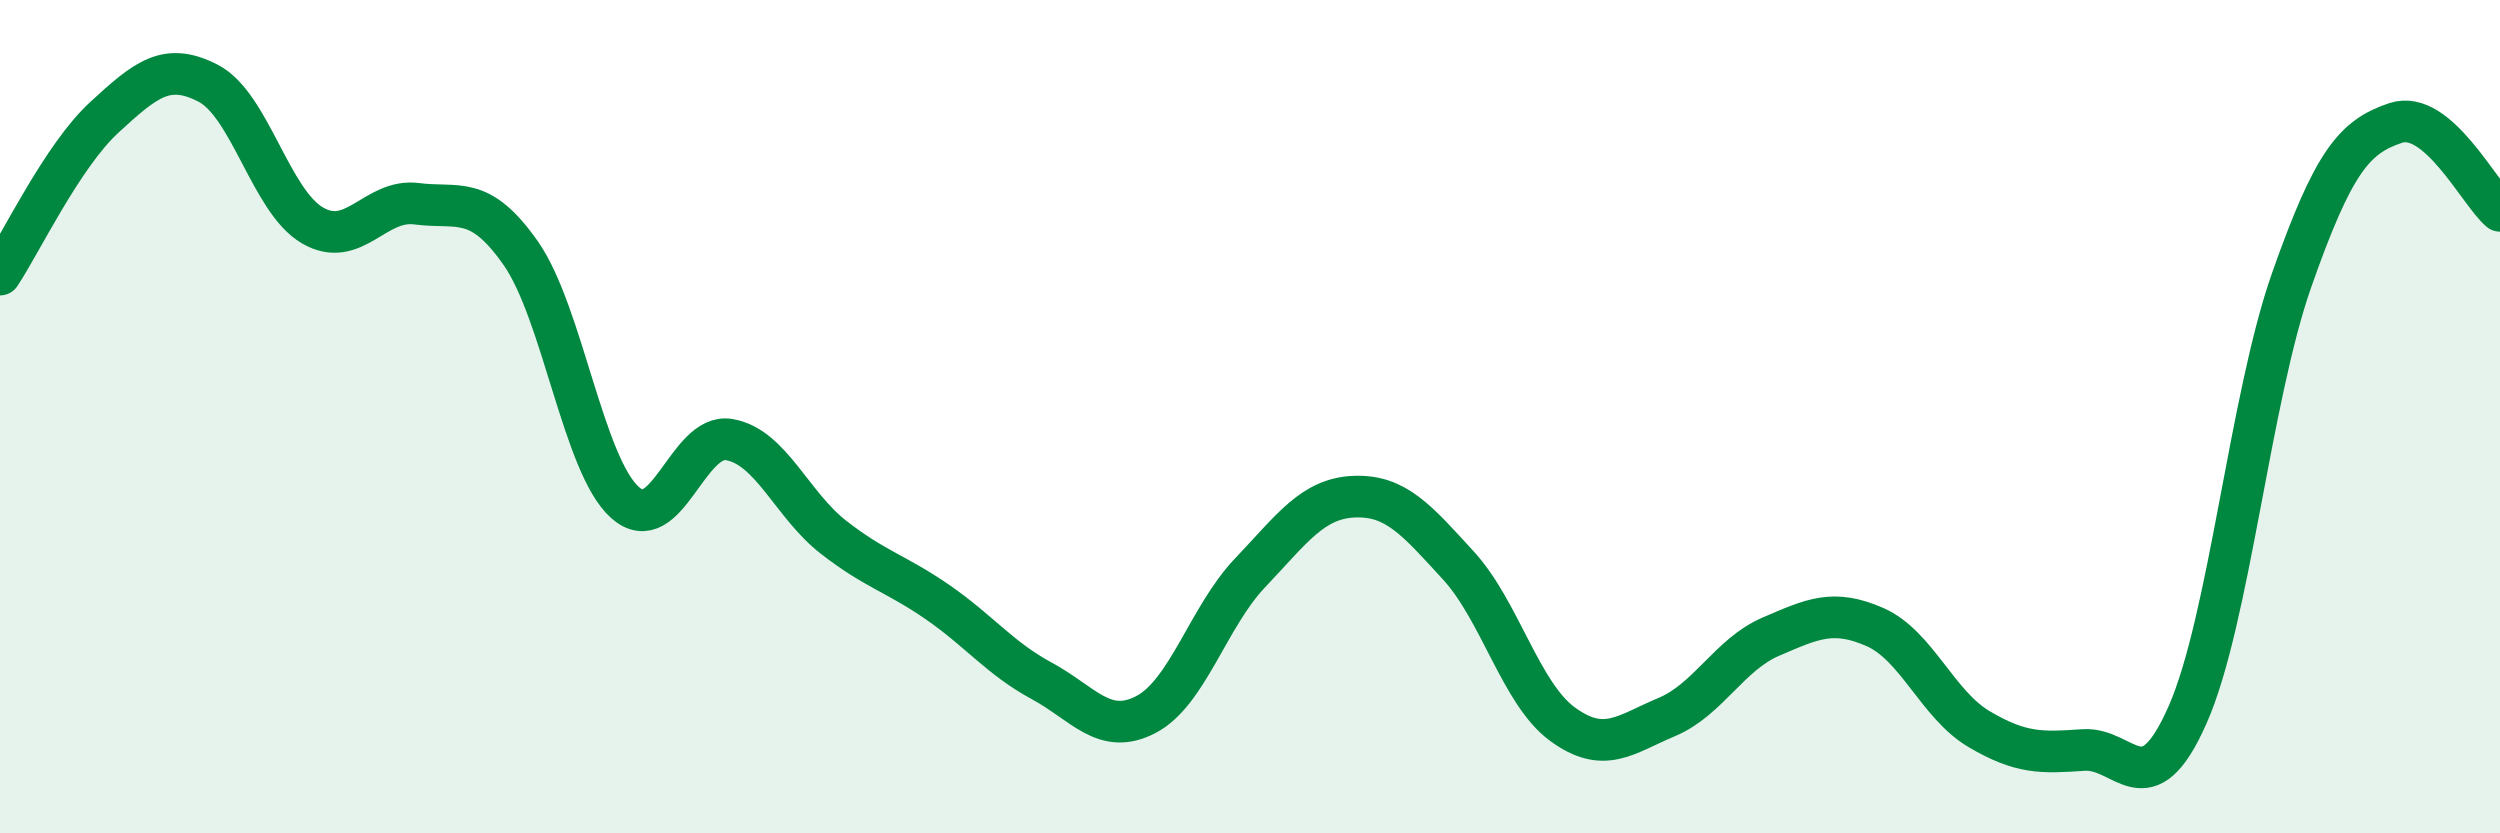
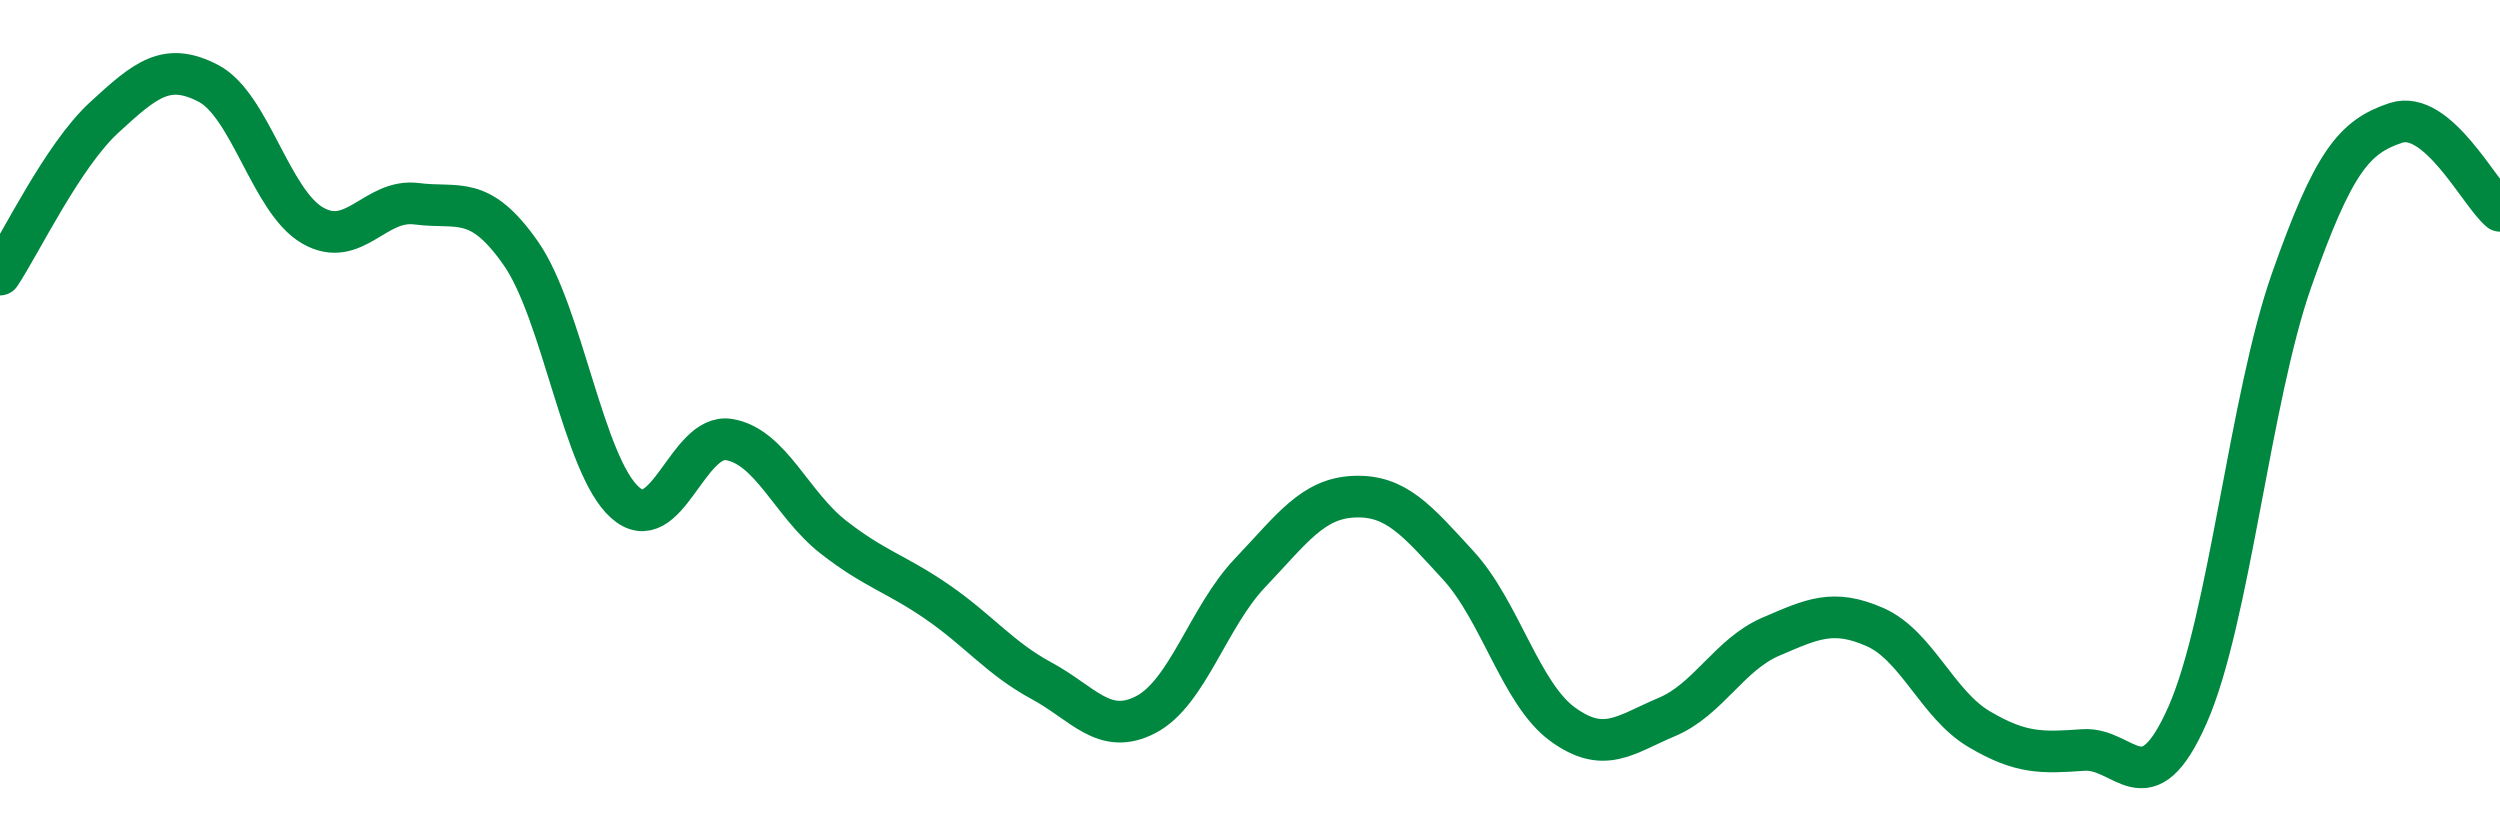
<svg xmlns="http://www.w3.org/2000/svg" width="60" height="20" viewBox="0 0 60 20">
-   <path d="M 0,6.59 C 0.5,5.84 1.5,3.74 2.5,2.82 C 3.5,1.9 4,1.48 5,2 C 6,2.52 6.5,4.83 7.5,5.41 C 8.5,5.99 9,4.76 10,4.89 C 11,5.02 11.5,4.65 12.5,6.08 C 13.5,7.51 14,11.17 15,12.06 C 16,12.95 16.5,10.38 17.5,10.55 C 18.5,10.72 19,12.11 20,12.89 C 21,13.67 21.5,13.76 22.5,14.45 C 23.5,15.14 24,15.8 25,16.34 C 26,16.88 26.5,17.67 27.5,17.15 C 28.5,16.63 29,14.8 30,13.75 C 31,12.7 31.5,11.96 32.5,11.92 C 33.5,11.88 34,12.48 35,13.57 C 36,14.66 36.5,16.65 37.5,17.38 C 38.5,18.11 39,17.63 40,17.21 C 41,16.79 41.5,15.71 42.5,15.28 C 43.5,14.85 44,14.61 45,15.05 C 46,15.49 46.5,16.91 47.5,17.5 C 48.5,18.09 49,18.07 50,18 C 51,17.93 51.5,19.42 52.5,17.16 C 53.5,14.9 54,9.56 55,6.72 C 56,3.88 56.5,3.28 57.5,2.95 C 58.5,2.62 59.5,4.64 60,5.06L60 20L0 20Z" fill="#008740" opacity="0.1" stroke-linecap="round" stroke-linejoin="round" />
  <path d="M 0,6.59 C 0.5,5.84 1.5,3.74 2.5,2.82 C 3.5,1.9 4,1.48 5,2 C 6,2.52 6.5,4.83 7.5,5.41 C 8.5,5.99 9,4.76 10,4.89 C 11,5.02 11.5,4.65 12.5,6.08 C 13.5,7.51 14,11.17 15,12.06 C 16,12.95 16.5,10.38 17.5,10.55 C 18.5,10.72 19,12.11 20,12.89 C 21,13.67 21.5,13.76 22.5,14.45 C 23.5,15.14 24,15.8 25,16.34 C 26,16.88 26.5,17.67 27.5,17.15 C 28.5,16.63 29,14.8 30,13.75 C 31,12.7 31.5,11.96 32.5,11.92 C 33.5,11.88 34,12.48 35,13.57 C 36,14.66 36.5,16.65 37.5,17.38 C 38.5,18.11 39,17.63 40,17.21 C 41,16.79 41.5,15.71 42.5,15.28 C 43.5,14.85 44,14.61 45,15.05 C 46,15.49 46.5,16.91 47.5,17.5 C 48.5,18.09 49,18.07 50,18 C 51,17.93 51.5,19.42 52.5,17.16 C 53.5,14.9 54,9.56 55,6.72 C 56,3.88 56.5,3.28 57.5,2.95 C 58.5,2.62 59.5,4.64 60,5.06" stroke="#008740" stroke-width="1" fill="none" stroke-linecap="round" stroke-linejoin="round" />
</svg>